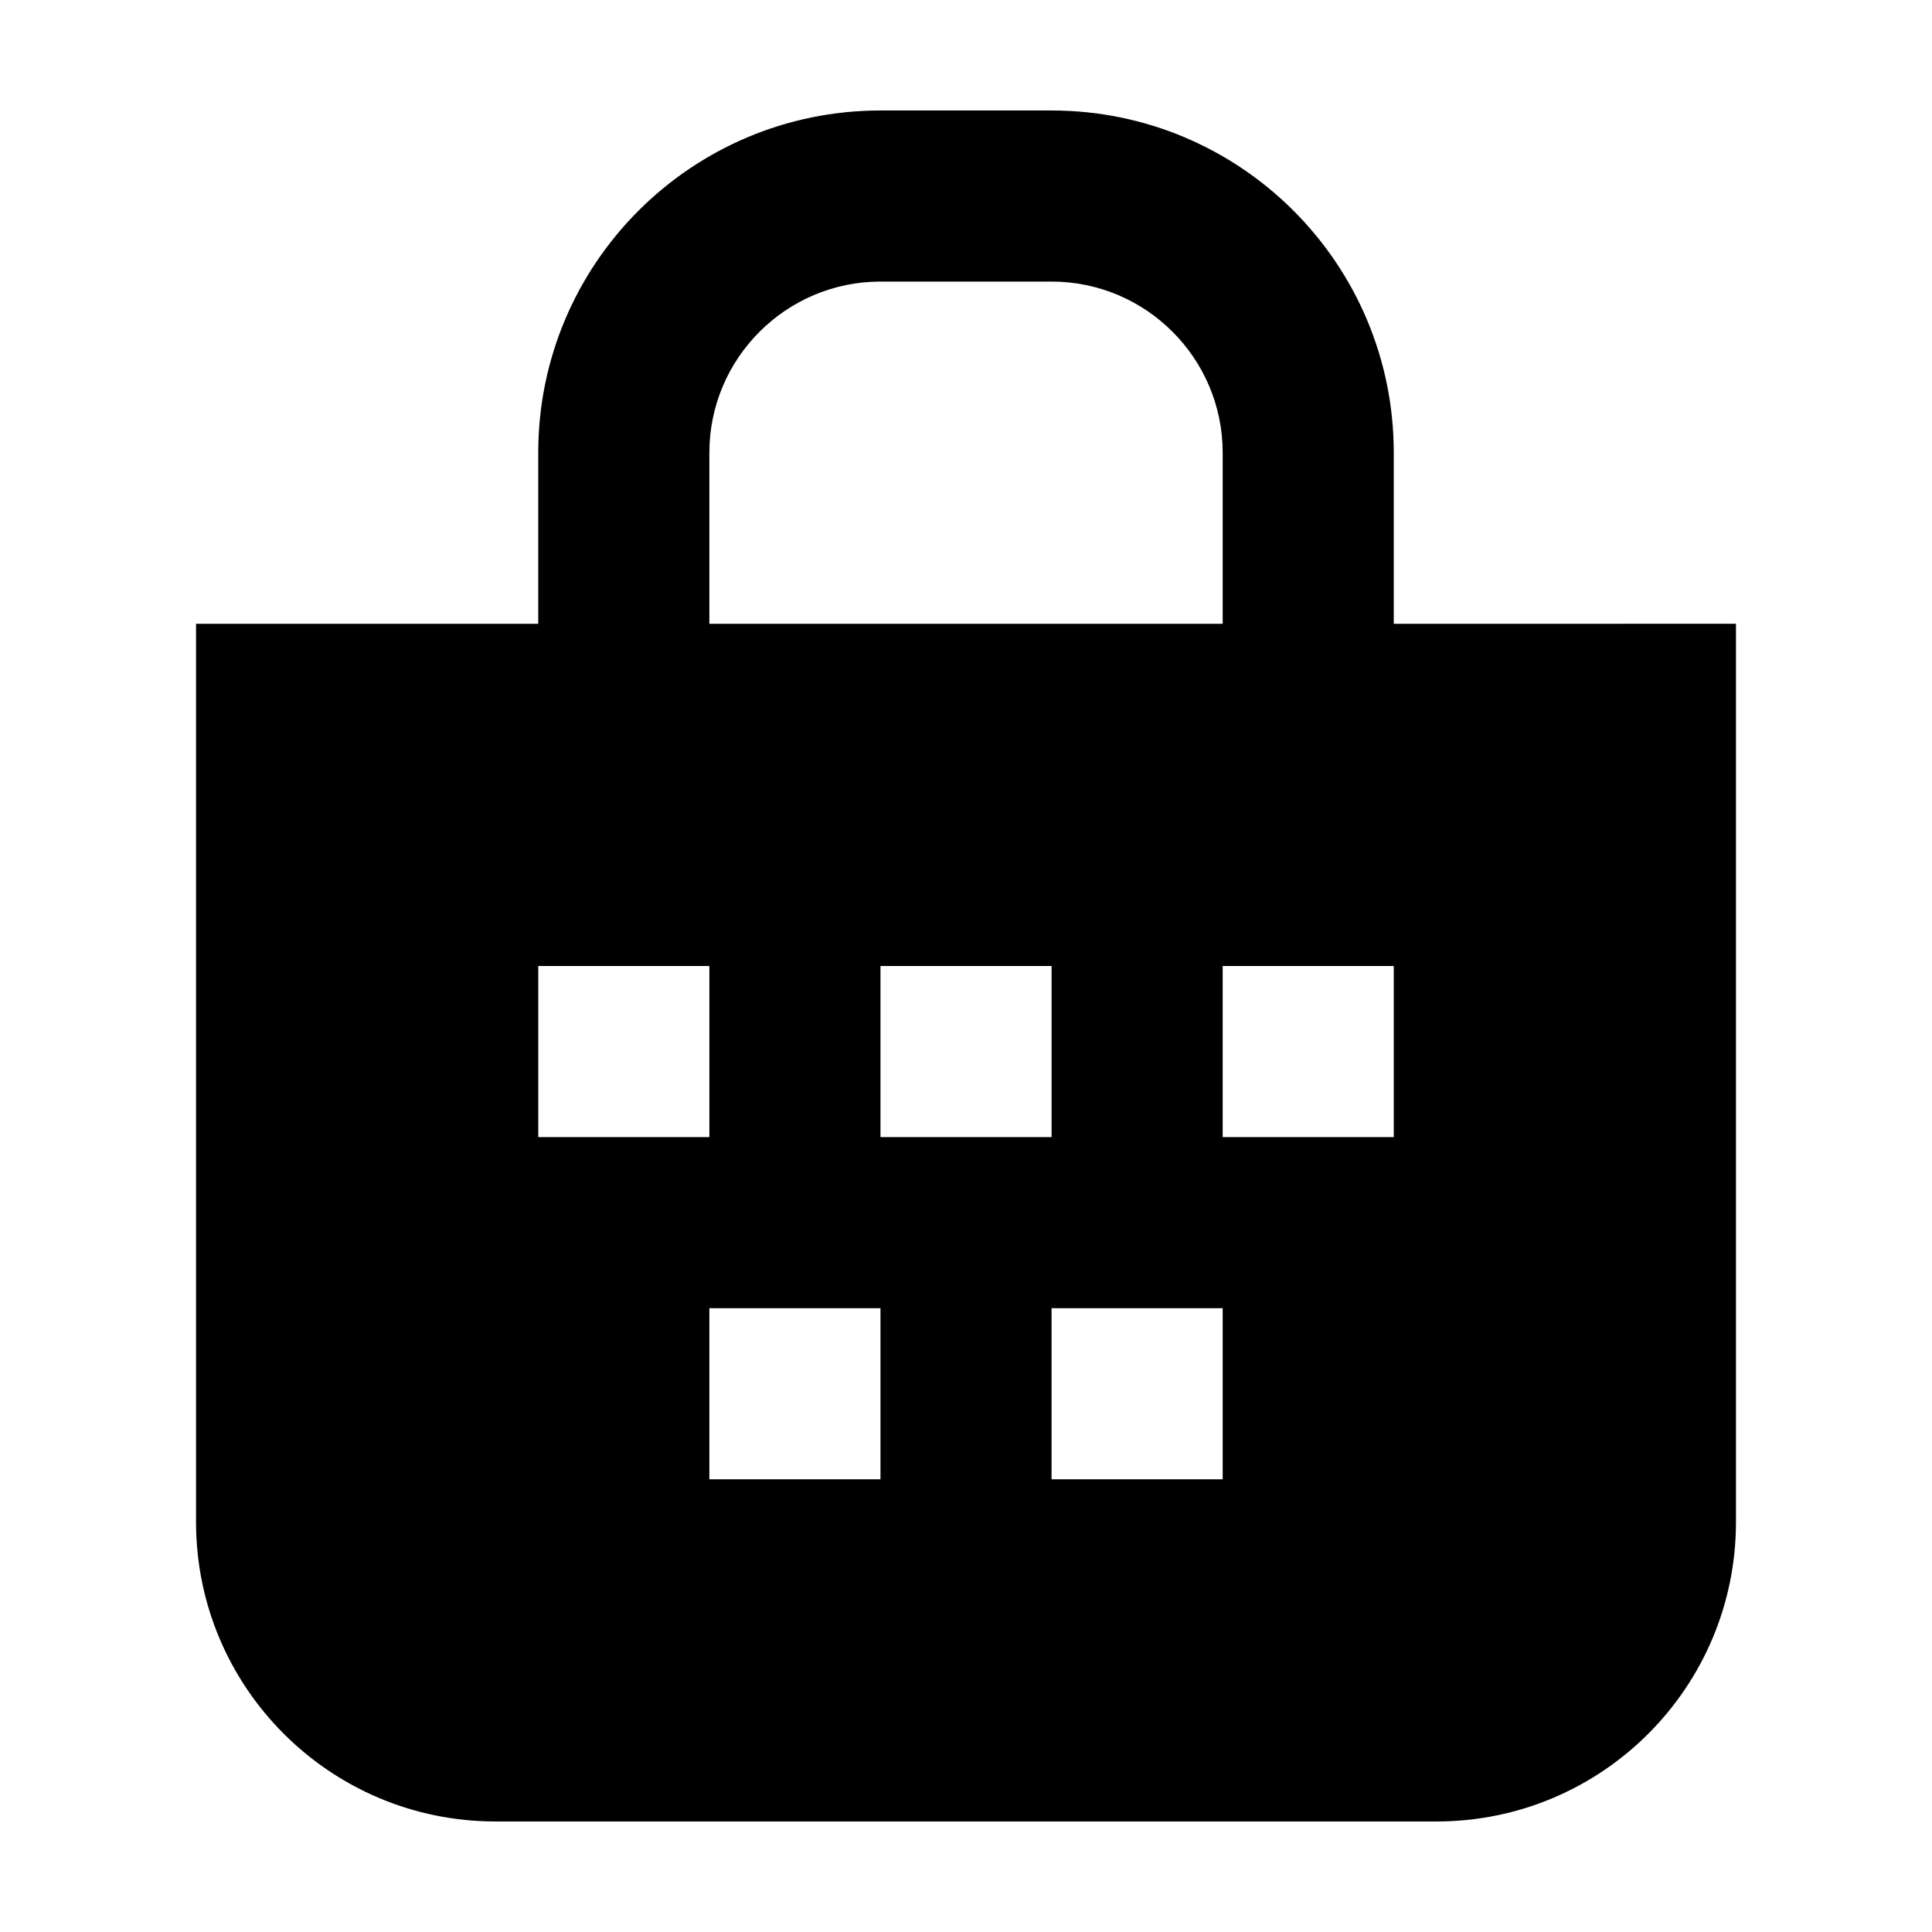
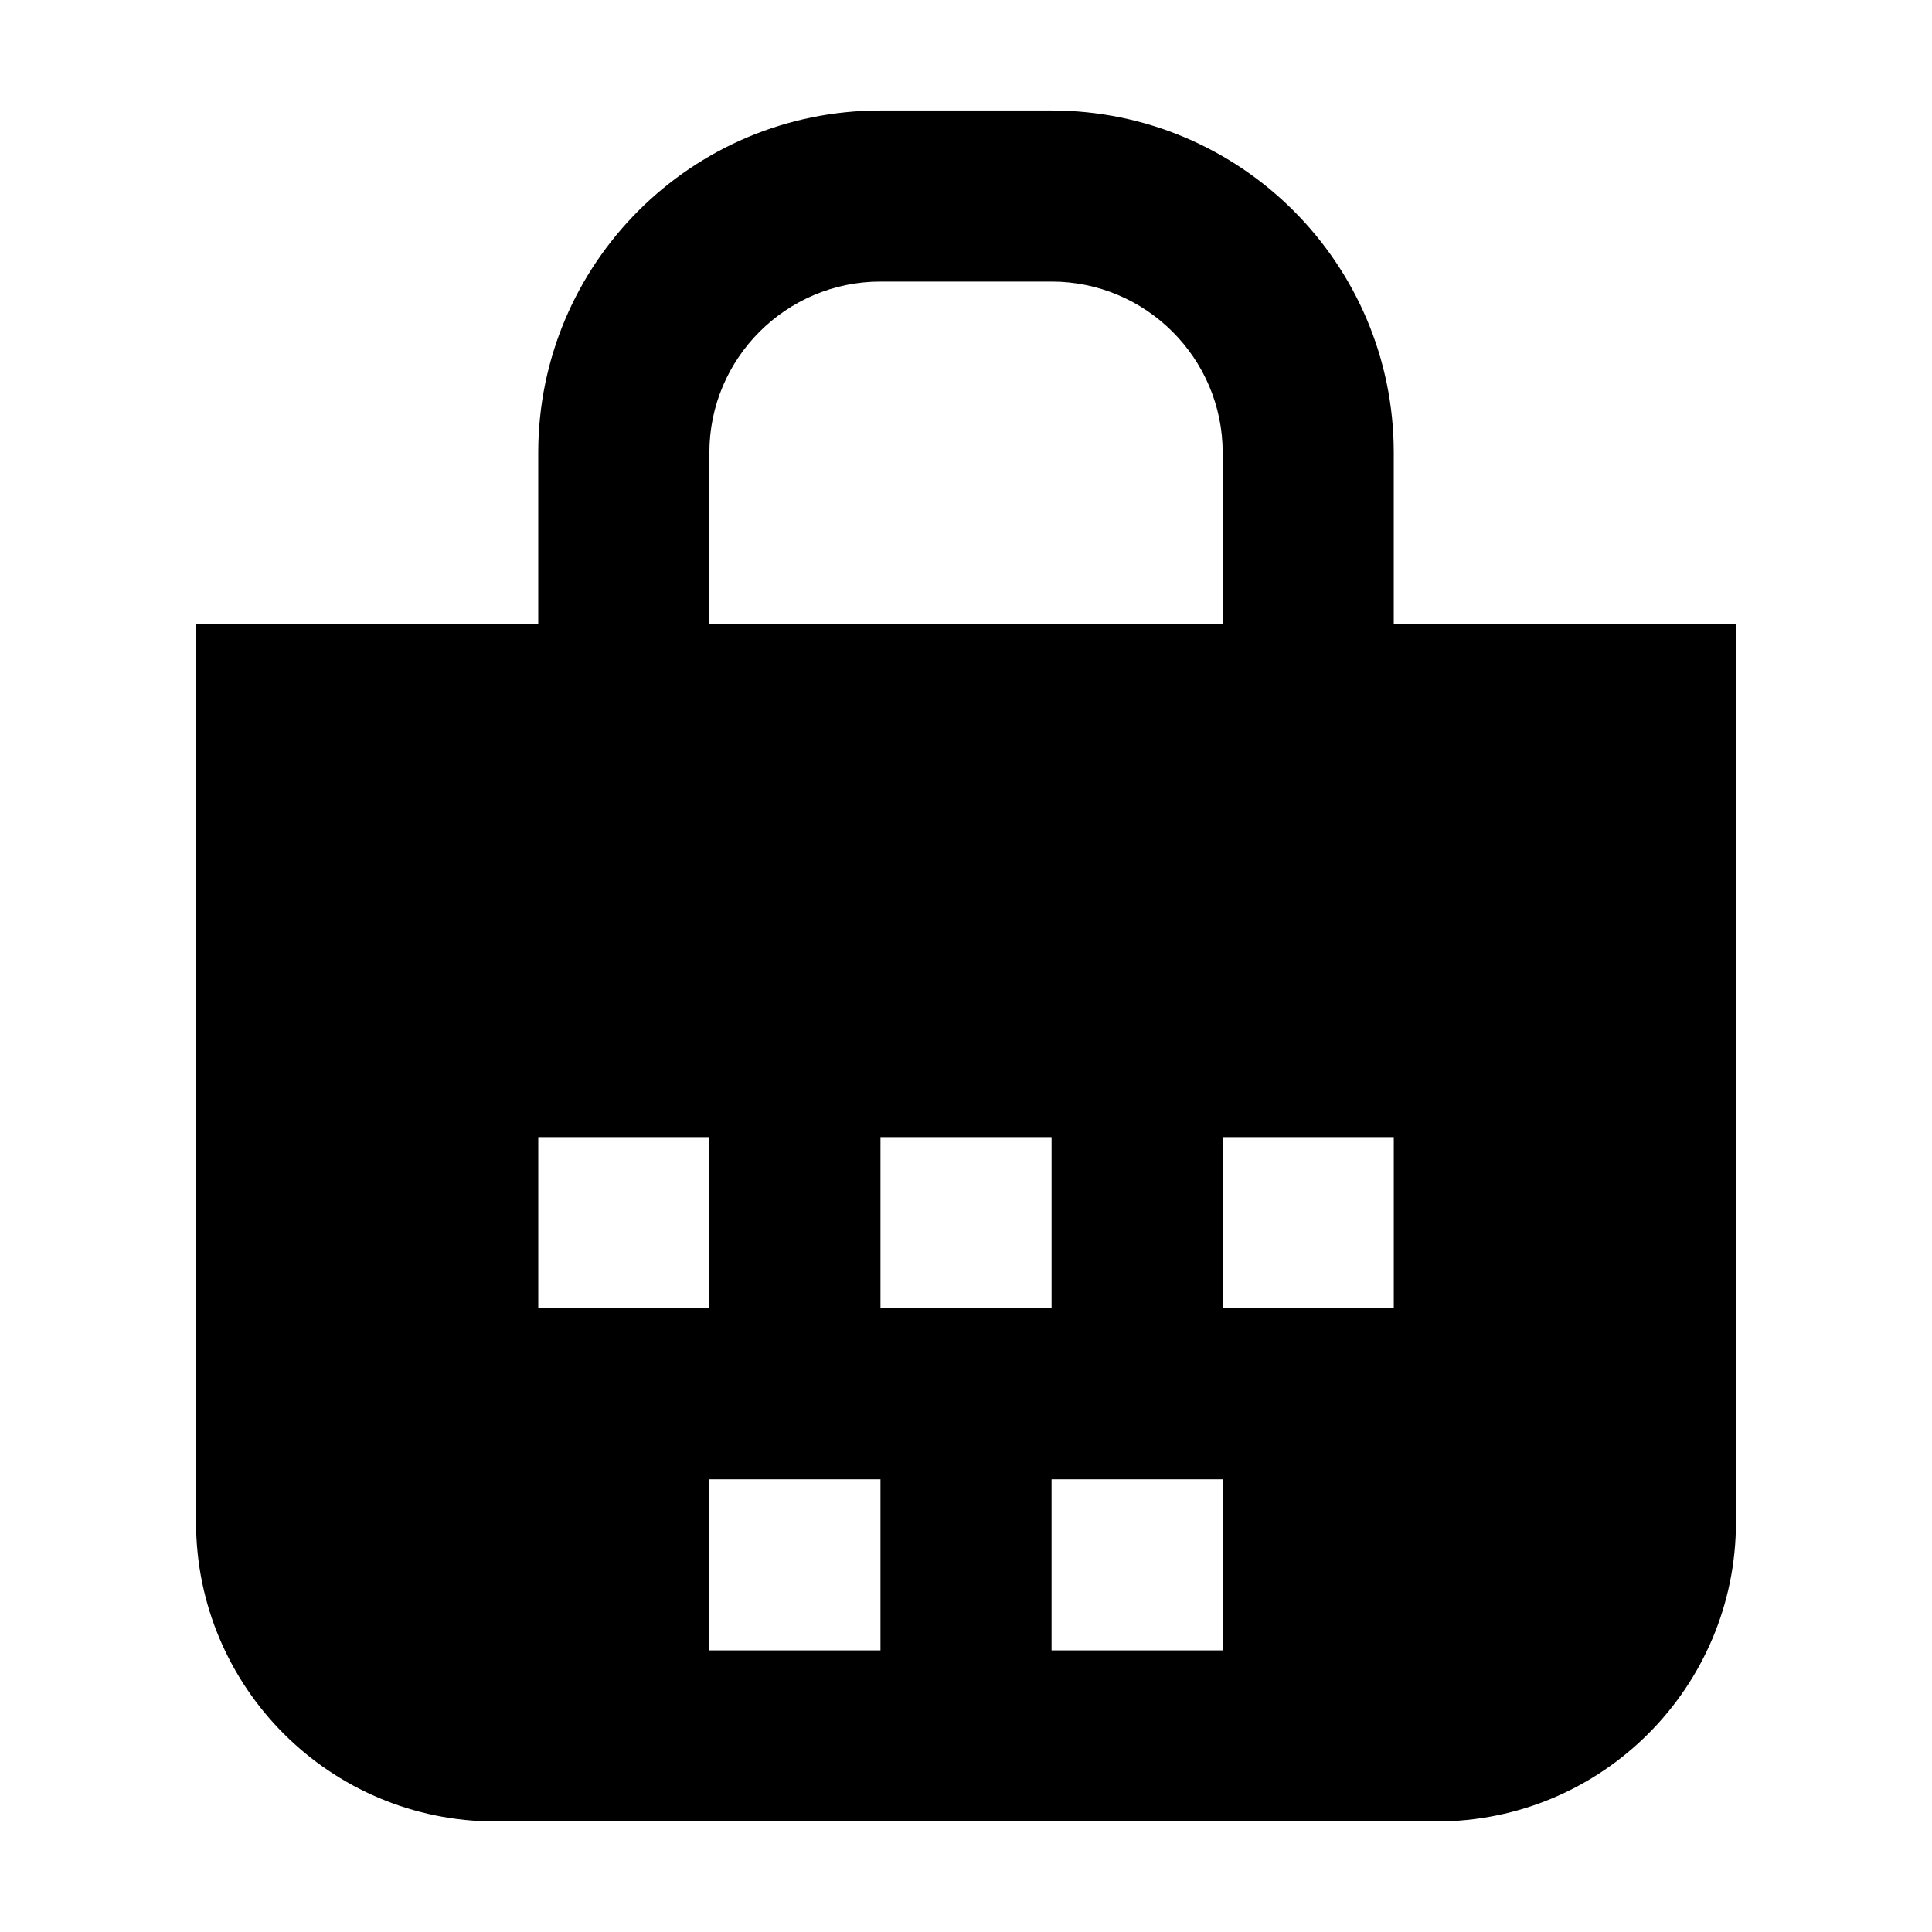
<svg xmlns="http://www.w3.org/2000/svg" fill="#000000" width="800px" height="800px" version="1.1" viewBox="144 144 512 512">
-   <path d="m513.36 309.31v-45.344c0-50.078-40.598-90.688-90.688-90.688h-45.344c-50.078 0-90.688 40.605-90.688 90.688v45.344h-90.688v238.05c0.008 43.824 35.531 79.348 79.355 79.348h249.39c43.828 0 79.352-35.523 79.352-79.352v-238.05zm-181.37-45.344c0-25.008 20.348-45.344 45.344-45.344h45.344c25.008 0 45.344 20.332 45.344 45.344v45.344h-136.03zm-45.344 136.03h45.344v45.344h-45.344zm90.688 136.03h-45.344v-45.344h45.344zm0-136.03h45.344v45.344h-45.344zm90.684 136.03h-45.344v-45.344h45.344zm45.344-90.688h-45.344v-45.344h45.344z" />
+   <path d="m513.36 309.31v-45.344c0-50.078-40.598-90.688-90.688-90.688h-45.344c-50.078 0-90.688 40.605-90.688 90.688v45.344h-90.688v238.05c0.008 43.824 35.531 79.348 79.355 79.348h249.39c43.828 0 79.352-35.523 79.352-79.352v-238.05zm-181.37-45.344c0-25.008 20.348-45.344 45.344-45.344h45.344c25.008 0 45.344 20.332 45.344 45.344v45.344h-136.03m-45.344 136.03h45.344v45.344h-45.344zm90.688 136.03h-45.344v-45.344h45.344zm0-136.03h45.344v45.344h-45.344zm90.684 136.03h-45.344v-45.344h45.344zm45.344-90.688h-45.344v-45.344h45.344z" />
</svg>